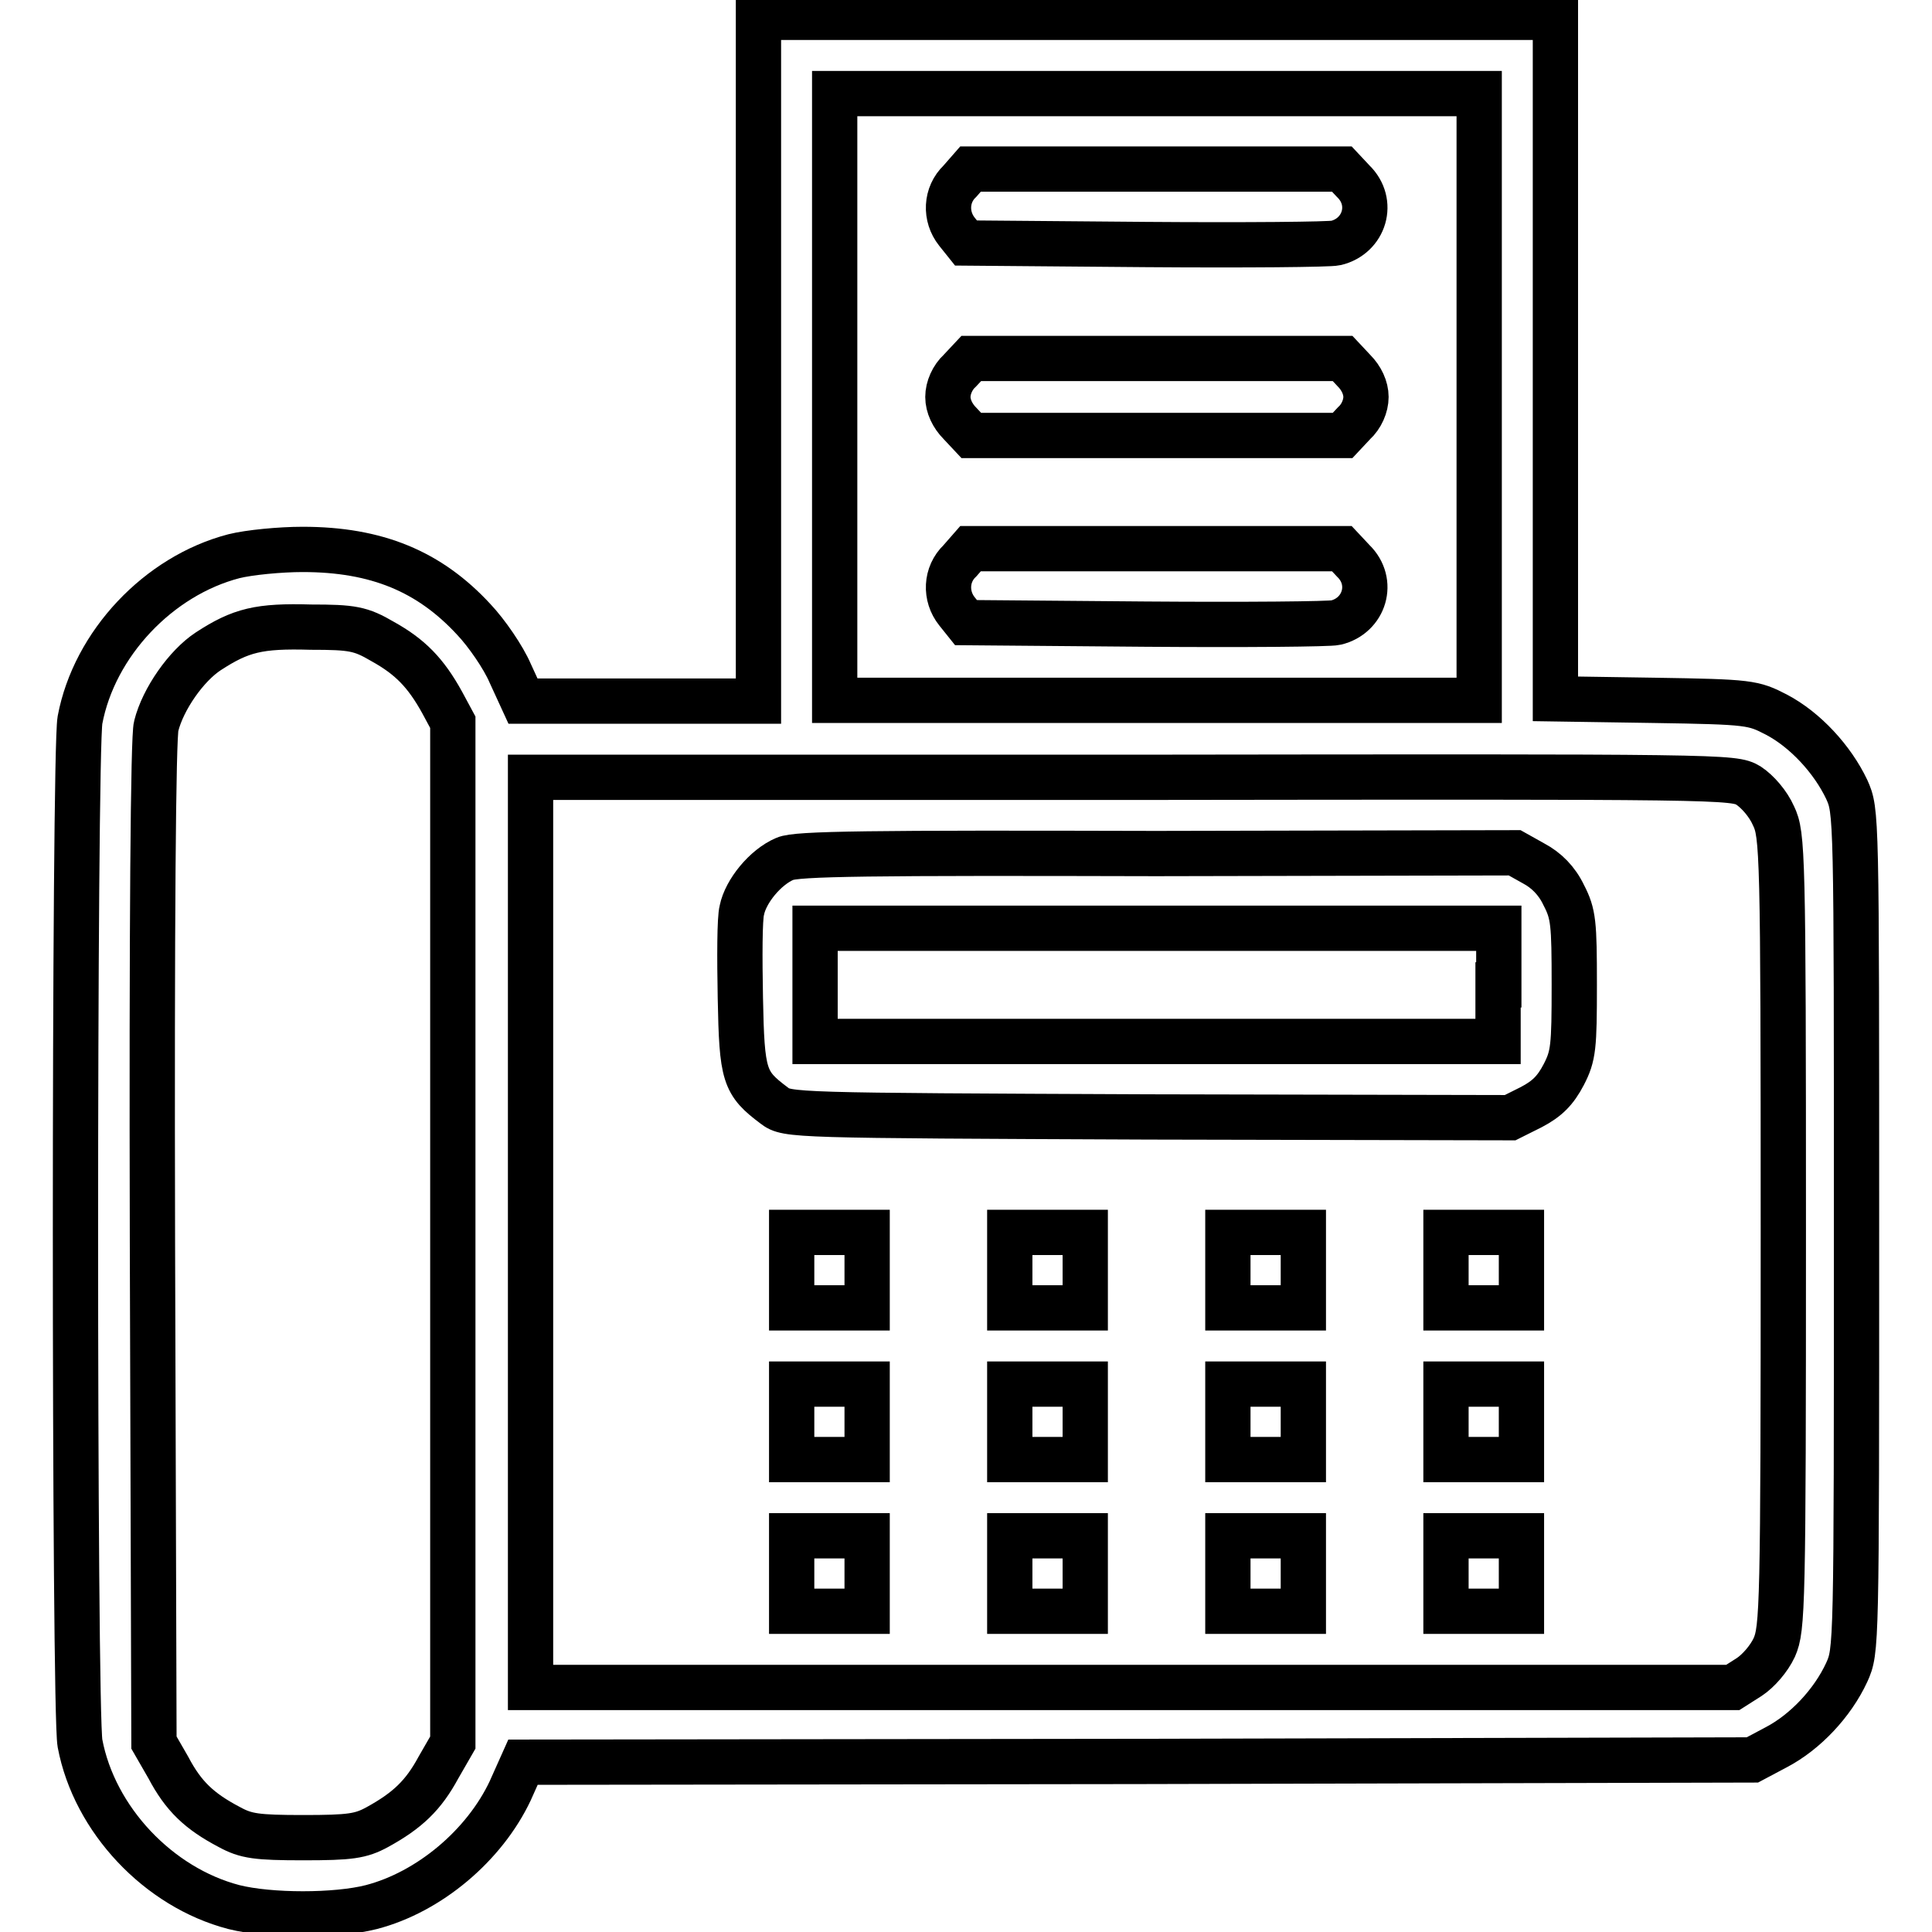
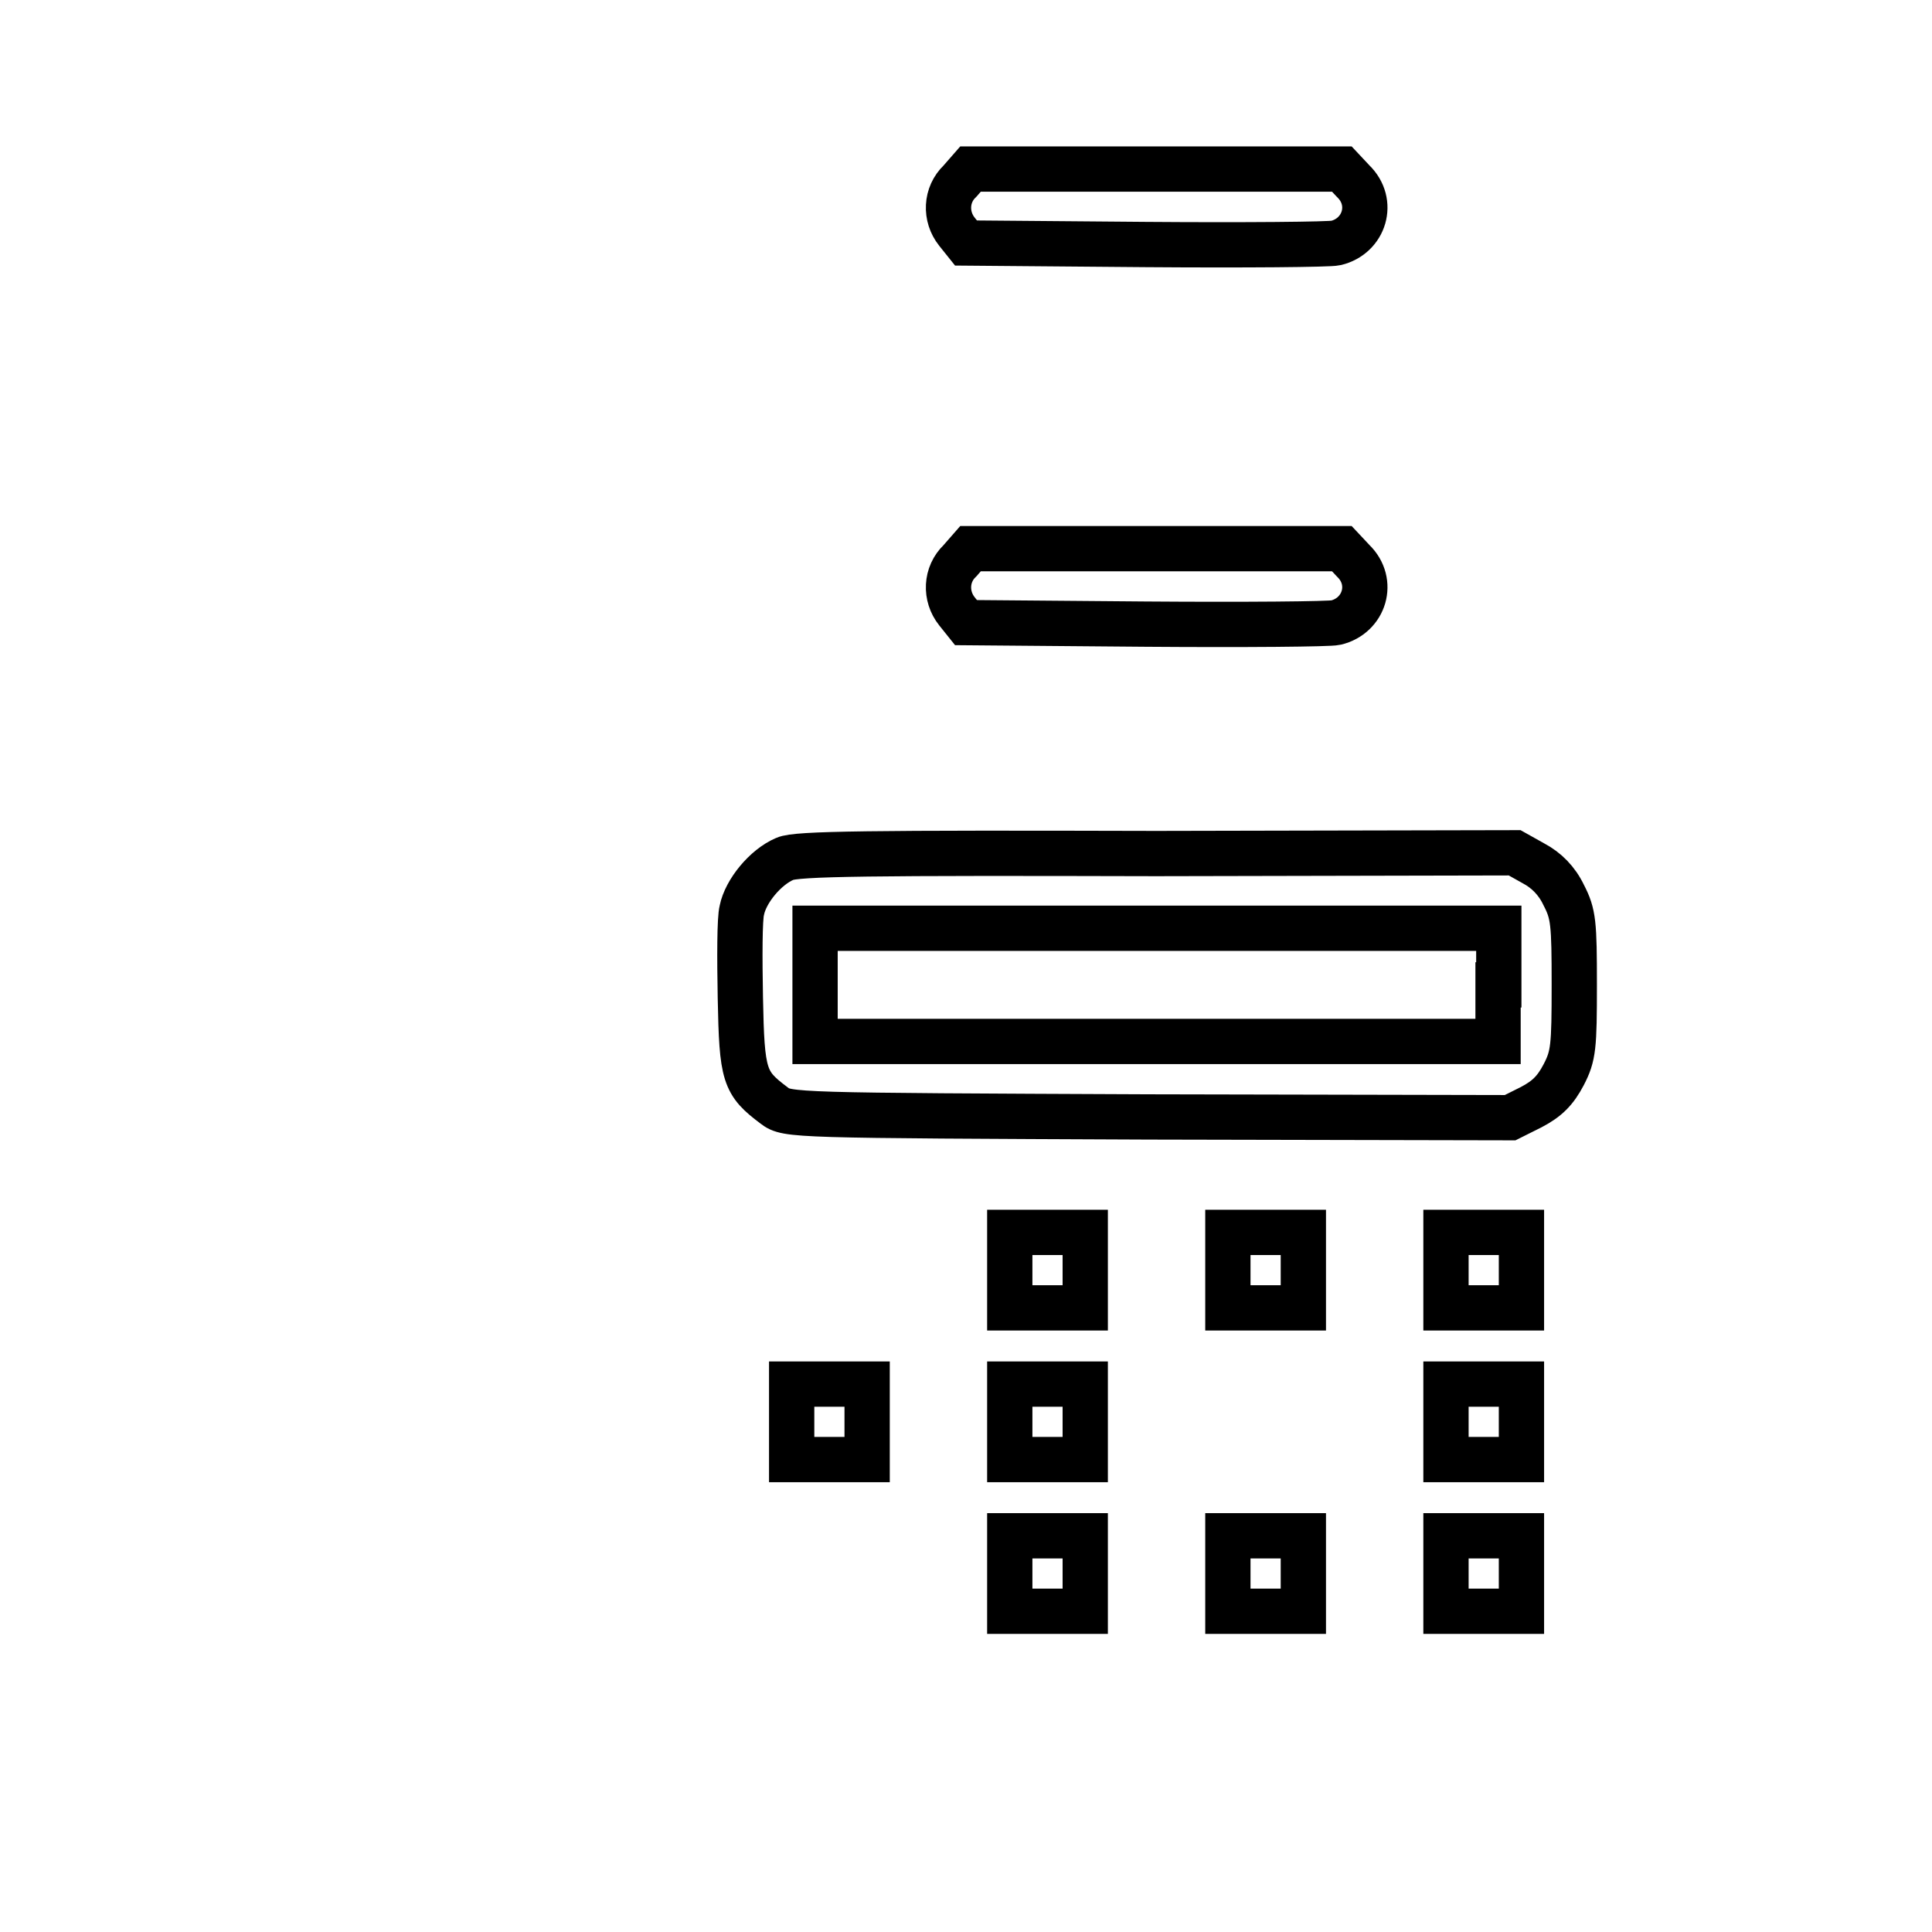
<svg xmlns="http://www.w3.org/2000/svg" version="1.1" x="0px" y="0px" viewBox="0 0 256 256" enable-background="new 0 0 256 256" xml:space="preserve">
  <g>
    <g>
      <g>
-         <path stroke-width="6" fill-opacity="0" stroke="#000000" d="M100.5,47.6v45.3H84.9H69.3l-1.7-3.7c-0.9-2.1-3.1-5.3-4.8-7.1c-5.9-6.4-12.9-9.3-22.7-9.3c-3,0-7.1,0.4-9.1,0.9C21,76.3,12.5,85.3,10.6,95.4c-0.8,4.4-0.8,131.2,0,135.6c1.9,10.1,10.4,19.1,20.4,21.7c4.8,1.2,13.5,1.2,18.2,0c7.7-2,15-8.2,18.4-15.4l1.7-3.8l81.5-0.1l81.4-0.2l3.2-1.7c3.8-2,7.4-5.8,9.3-9.9c1.3-2.9,1.3-3,1.3-58.5c0-55.5,0-55.6-1.3-58.5c-1.9-4-5.5-7.9-9.3-9.9c-3.1-1.6-3.5-1.7-16.2-1.9l-13.1-0.2V47.5V2.3h-52.8h-52.8V47.6z M196,52.6v40.2h-42.7h-42.7V52.6V12.4h42.7H196V52.6z M50.7,85c3.6,2,5.7,4.1,7.9,8.1l1.4,2.6v67.6v67.6l-1.9,3.3c-2,3.7-4.1,5.7-8.1,7.9c-2.2,1.2-3.6,1.4-9.8,1.4s-7.6-0.2-9.8-1.4c-4-2.1-6.1-4.1-8.1-7.9l-1.9-3.3l-0.2-66.2c-0.1-42.4,0.1-67.1,0.5-68.5c0.9-3.6,4-8,6.9-9.9c4.3-2.8,6.7-3.4,13.6-3.2C46.7,83.1,47.8,83.3,50.7,85z M231.7,104.1c1.2,0.8,2.6,2.4,3.3,4c1.2,2.5,1.3,4.7,1.3,55.1c0,49.8-0.1,52.6-1.2,55.1c-0.7,1.5-2.1,3.1-3.3,3.9l-2.2,1.4h-79.6H70.3v-60.3v-60.3H150C228.8,102.9,229.7,102.9,231.7,104.1z" />
        <path stroke-width="6" fill-opacity="0" stroke="#000000" d="M127.2,24c-1.9,1.8-2,4.7-0.4,6.7l1.2,1.5l23.8,0.2c13.1,0.1,24.4,0,25.2-0.2c3.8-0.9,5.2-5.4,2.3-8.2l-1.5-1.6h-24.6h-24.6L127.2,24z" />
-         <path stroke-width="6" fill-opacity="0" stroke="#000000" d="M127.2,49.1c-1,0.9-1.6,2.3-1.6,3.5s0.6,2.5,1.6,3.5l1.5,1.6h24.6h24.6l1.5-1.6c1-0.9,1.6-2.3,1.6-3.5s-0.6-2.5-1.6-3.5l-1.5-1.6h-24.6h-24.6L127.2,49.1z" />
        <path stroke-width="6" fill-opacity="0" stroke="#000000" d="M127.2,74.3c-1.9,1.8-2,4.7-0.4,6.7l1.2,1.5l23.8,0.2c13.1,0.1,24.4,0,25.2-0.2c3.8-0.9,5.2-5.4,2.3-8.2l-1.5-1.6h-24.6h-24.6L127.2,74.3z" />
        <path stroke-width="6" fill-opacity="0" stroke="#000000" d="M104,113.8c-2.6,1.1-5.2,4.3-5.7,6.8c-0.3,1.1-0.3,6.3-0.2,11.6c0.2,10.4,0.5,11.3,4.5,14.3c1.7,1.3,2.4,1.3,49.6,1.5l47.9,0.1l2.8-1.4c2.1-1.1,3.2-2.2,4.3-4.3c1.3-2.5,1.4-3.7,1.4-11.9c0-8.2-0.1-9.4-1.4-11.9c-0.9-1.9-2.3-3.3-4-4.2l-2.5-1.4l-47.5,0.1C115.3,113,105.5,113.1,104,113.8z M198.5,130.5v7.5h-45.3H108v-7.5V123h45.3h45.3V130.5z" />
-         <path stroke-width="6" fill-opacity="0" stroke="#000000" d="M104.9,168.3v5h5h5v-5v-5h-5h-5V168.3z" />
        <path stroke-width="6" fill-opacity="0" stroke="#000000" d="M133.8,168.3v5h5h5v-5v-5h-5h-5V168.3z" />
        <path stroke-width="6" fill-opacity="0" stroke="#000000" d="M162.7,168.3v5h5h5v-5v-5h-5h-5V168.3z" />
        <path stroke-width="6" fill-opacity="0" stroke="#000000" d="M191.6,168.3v5h5h5v-5v-5h-5h-5V168.3z" />
        <path stroke-width="6" fill-opacity="0" stroke="#000000" d="M104.9,188.4v5h5h5v-5v-5h-5h-5V188.4z" />
        <path stroke-width="6" fill-opacity="0" stroke="#000000" d="M133.8,188.4v5h5h5v-5v-5h-5h-5V188.4z" />
-         <path stroke-width="6" fill-opacity="0" stroke="#000000" d="M162.7,188.4v5h5h5v-5v-5h-5h-5V188.4z" />
        <path stroke-width="6" fill-opacity="0" stroke="#000000" d="M191.6,188.4v5h5h5v-5v-5h-5h-5V188.4z" />
-         <path stroke-width="6" fill-opacity="0" stroke="#000000" d="M104.9,208.5v5h5h5v-5v-5h-5h-5V208.5z" />
        <path stroke-width="6" fill-opacity="0" stroke="#000000" d="M133.8,208.5v5h5h5v-5v-5h-5h-5V208.5z" />
        <path stroke-width="6" fill-opacity="0" stroke="#000000" d="M162.7,208.5v5h5h5v-5v-5h-5h-5V208.5z" />
        <path stroke-width="6" fill-opacity="0" stroke="#000000" d="M191.6,208.5v5h5h5v-5v-5h-5h-5V208.5z" />
      </g>
    </g>
  </g>
</svg>